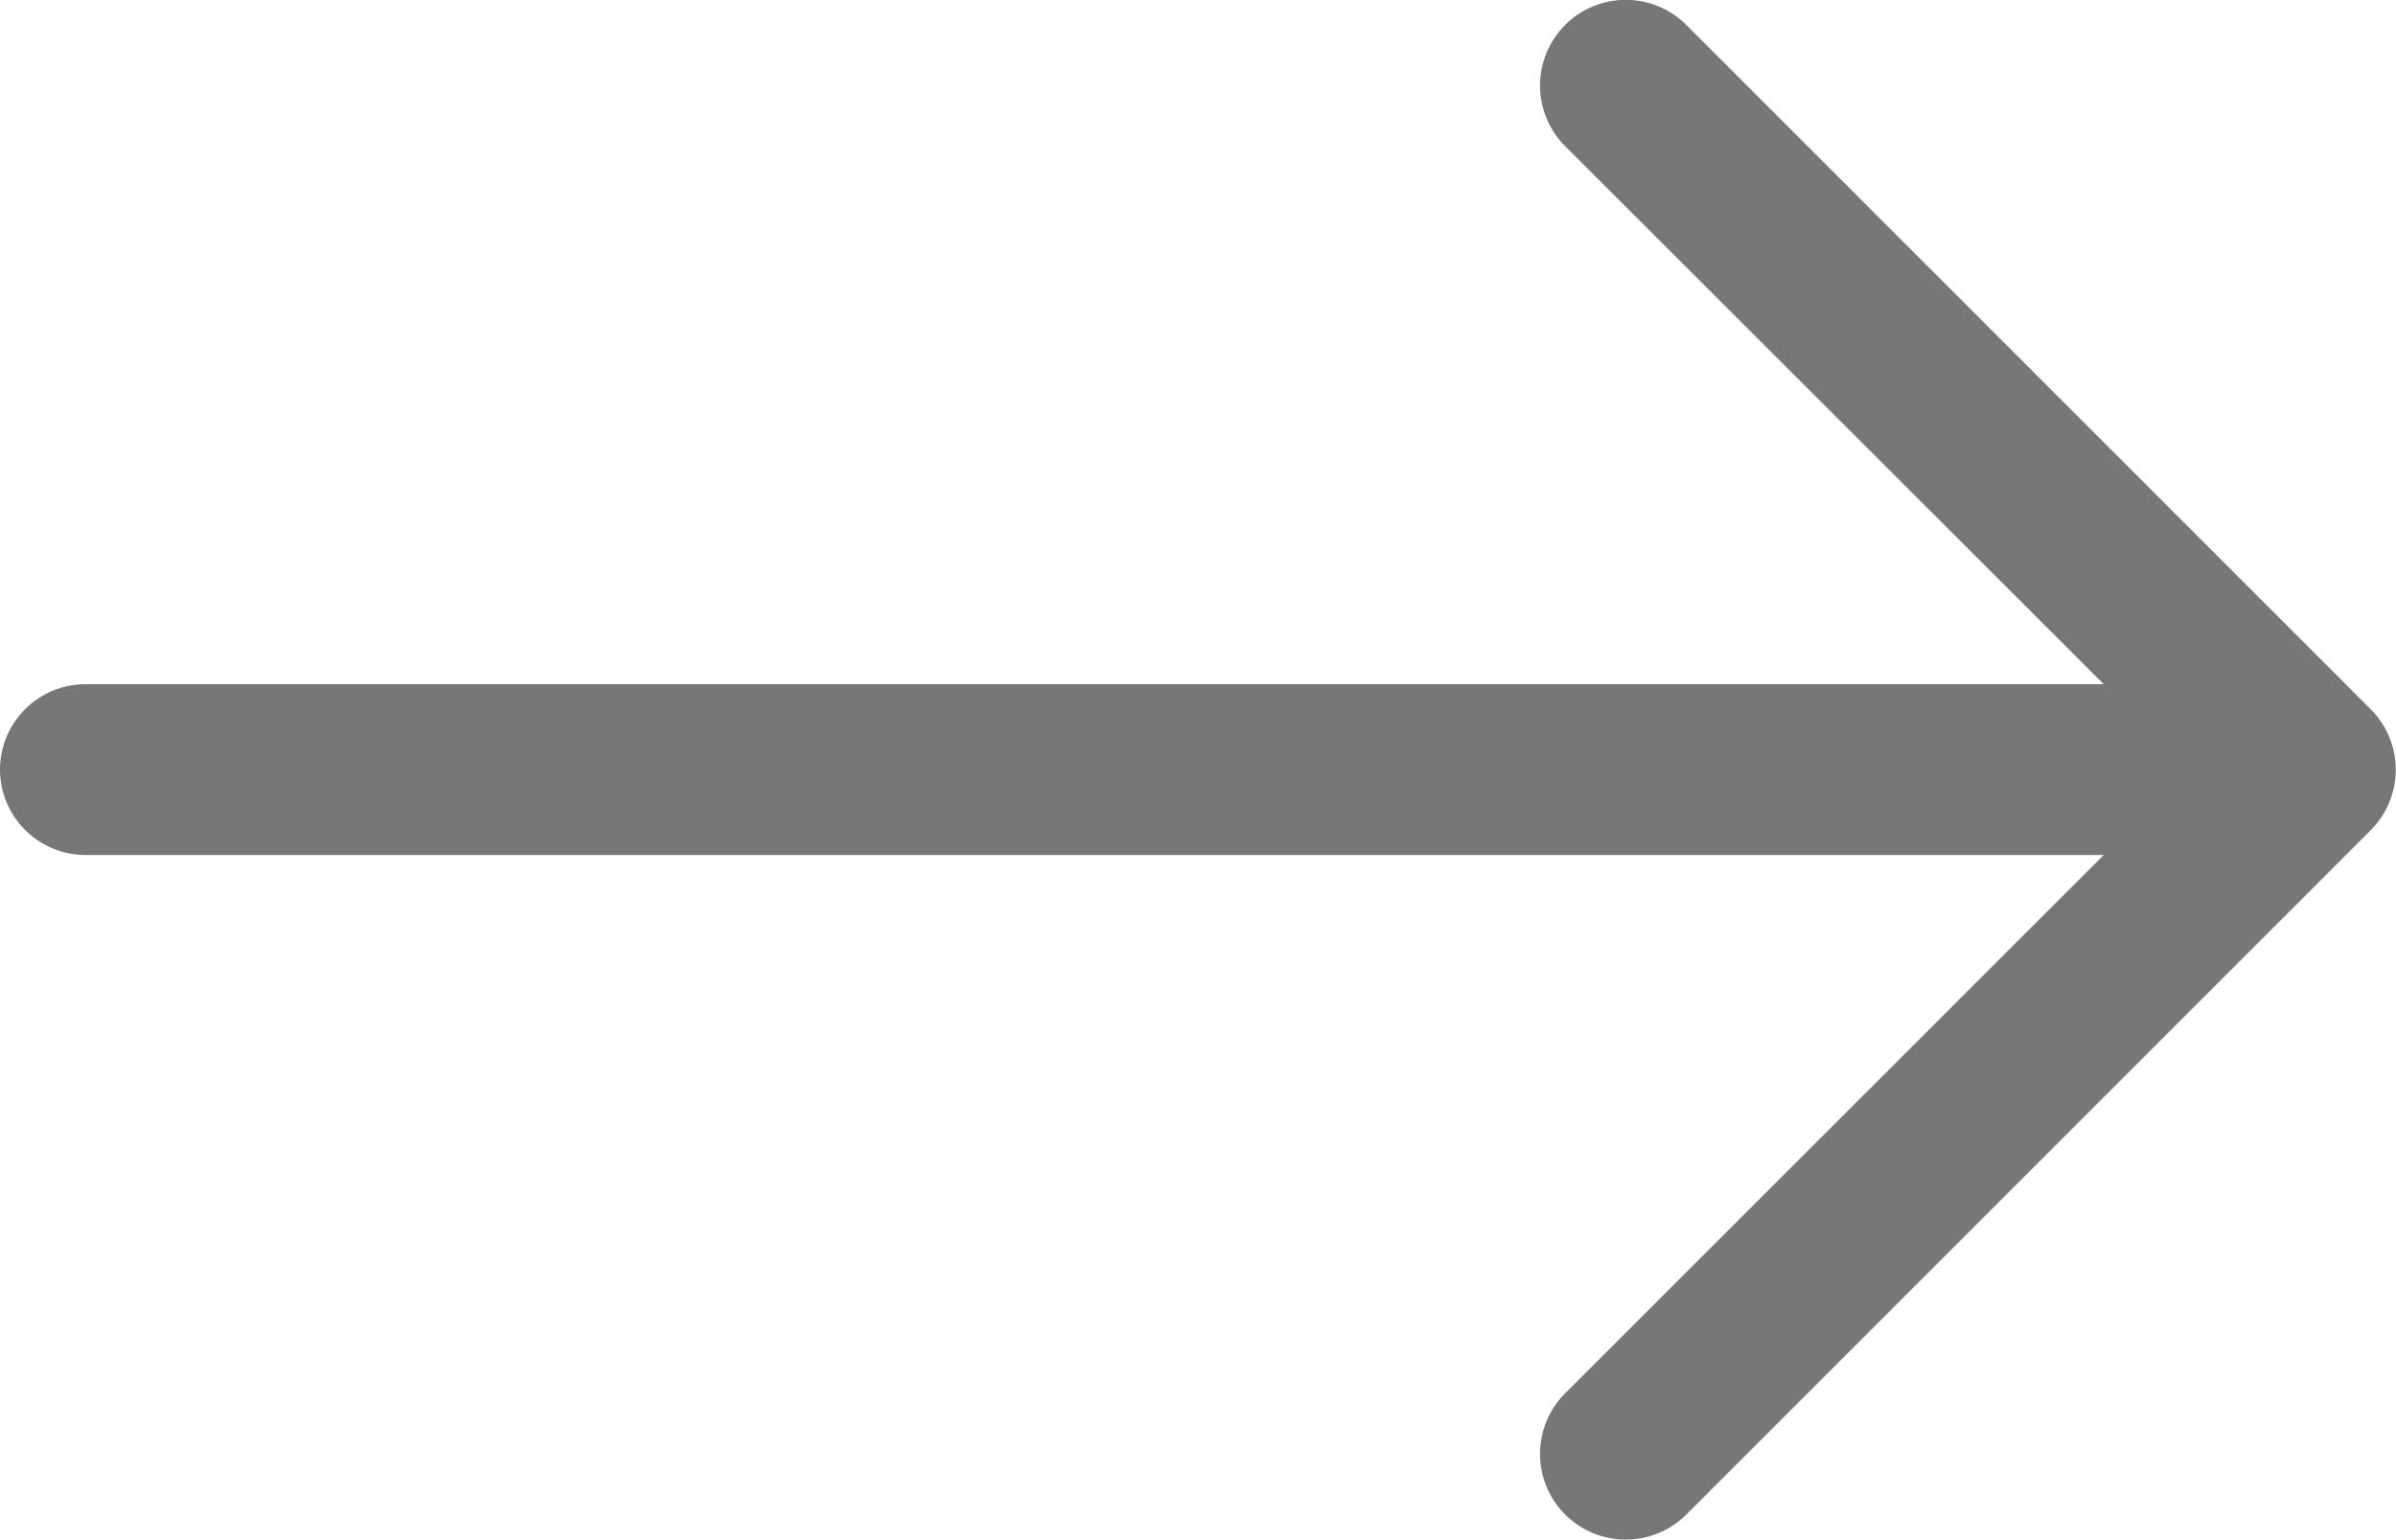
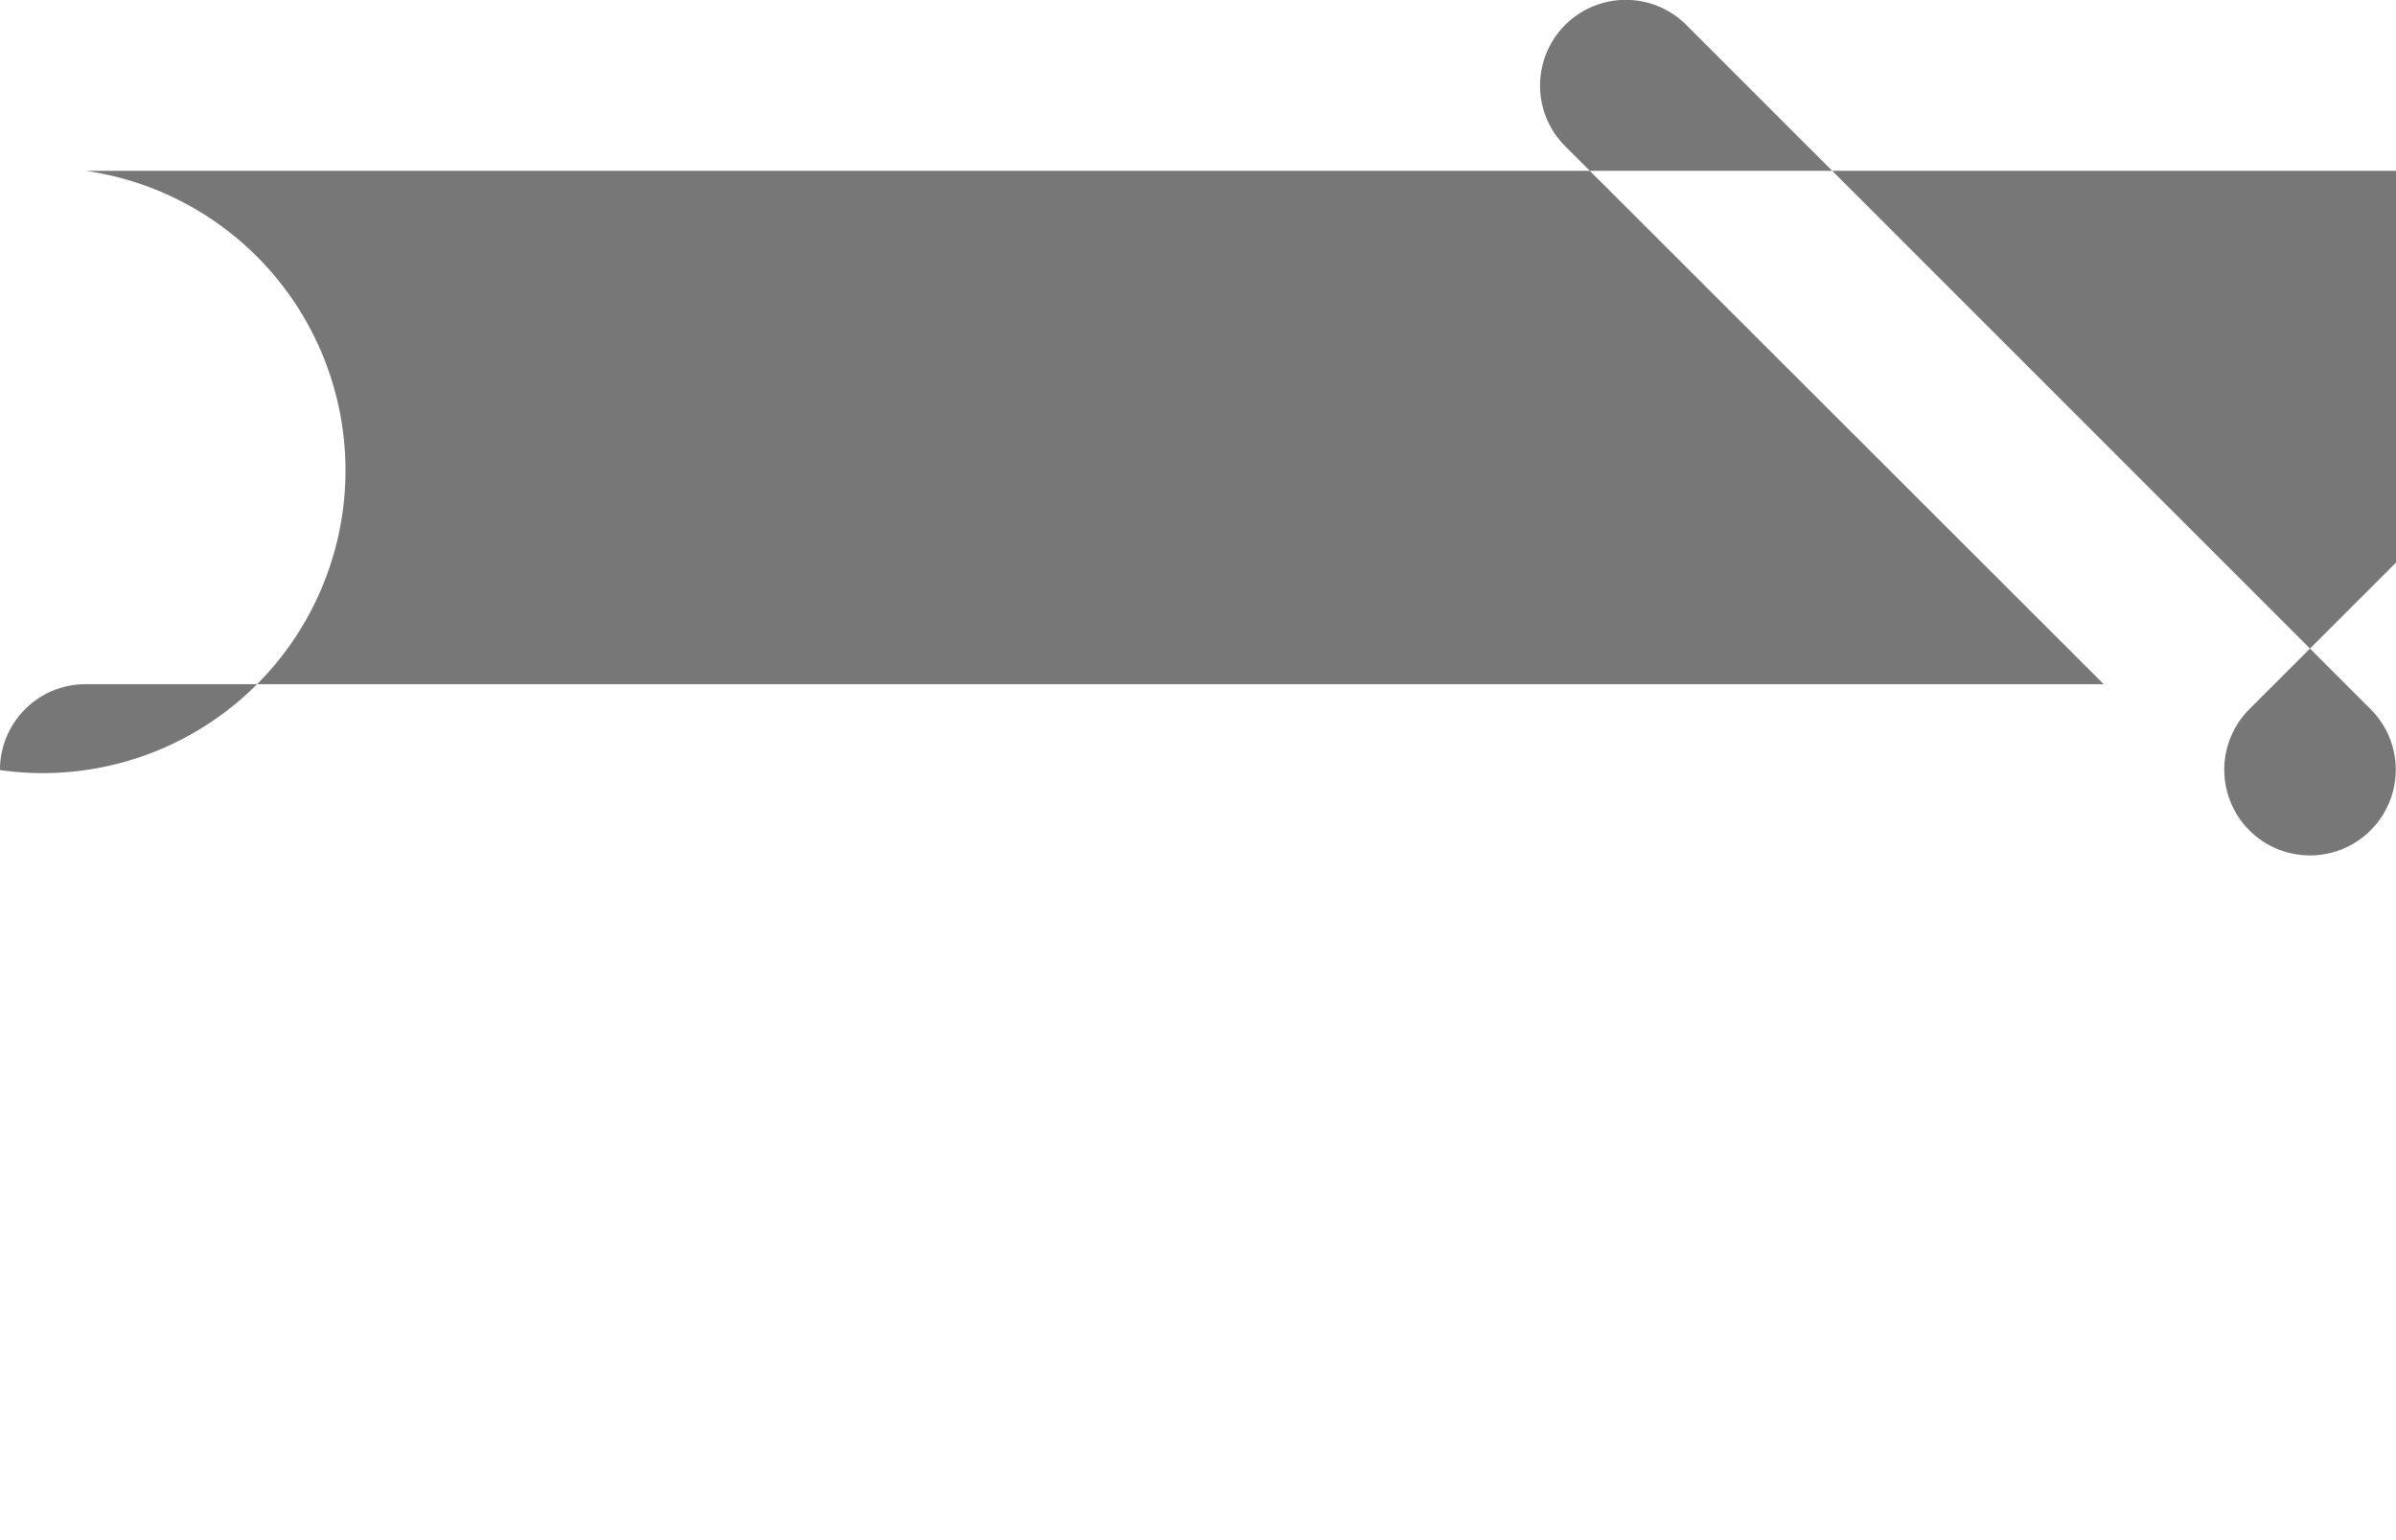
<svg xmlns="http://www.w3.org/2000/svg" width="22.061" height="14.183" viewBox="0 0 22.061 14.183">
-   <path id="arrow-right" d="M1,10.591A.788.788,0,0,1,1.788,9.8H20.37L15.411,4.846A.789.789,0,1,1,16.527,3.73l6.3,6.3a.788.788,0,0,1,0,1.116l-6.3,6.3a.789.789,0,1,1-1.116-1.116l4.959-4.957H1.788A.788.788,0,0,1,1,10.591Z" transform="translate(-1 -3.5)" fill="#777" fill-rule="evenodd" />
+   <path id="arrow-right" d="M1,10.591A.788.788,0,0,1,1.788,9.8H20.37L15.411,4.846A.789.789,0,1,1,16.527,3.73l6.3,6.3a.788.788,0,0,1,0,1.116a.789.789,0,1,1-1.116-1.116l4.959-4.957H1.788A.788.788,0,0,1,1,10.591Z" transform="translate(-1 -3.5)" fill="#777" fill-rule="evenodd" />
</svg>